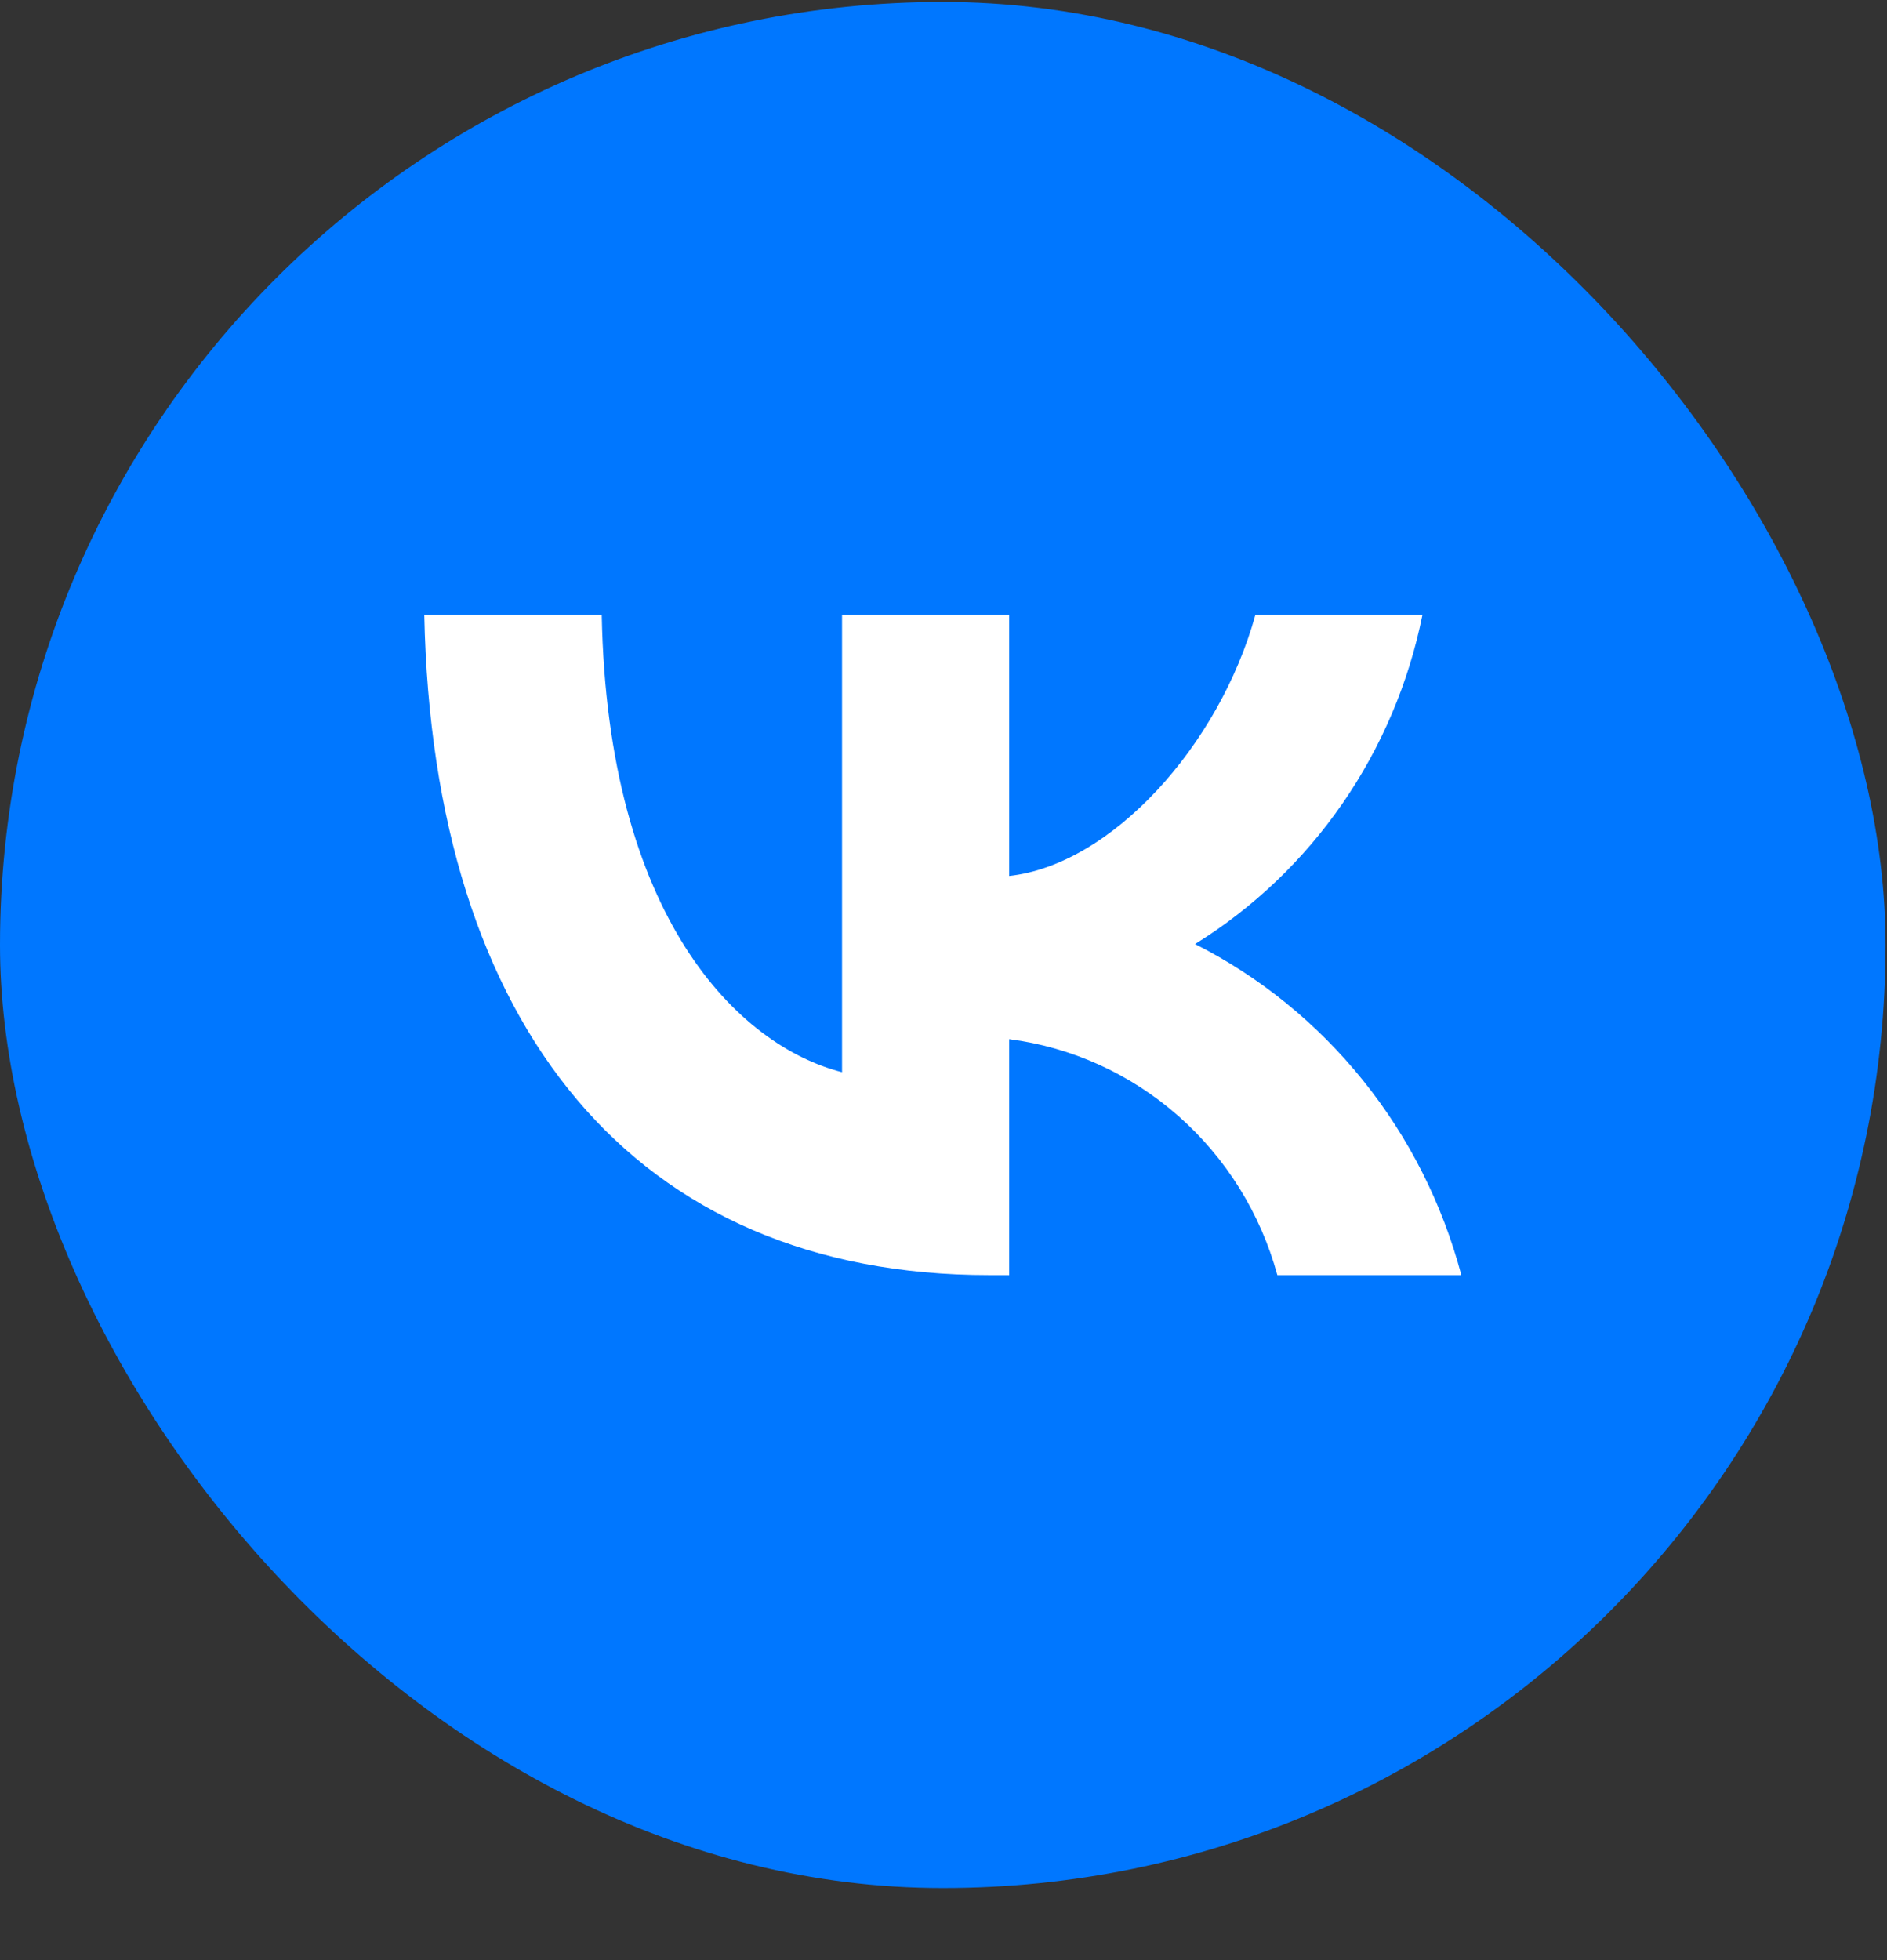
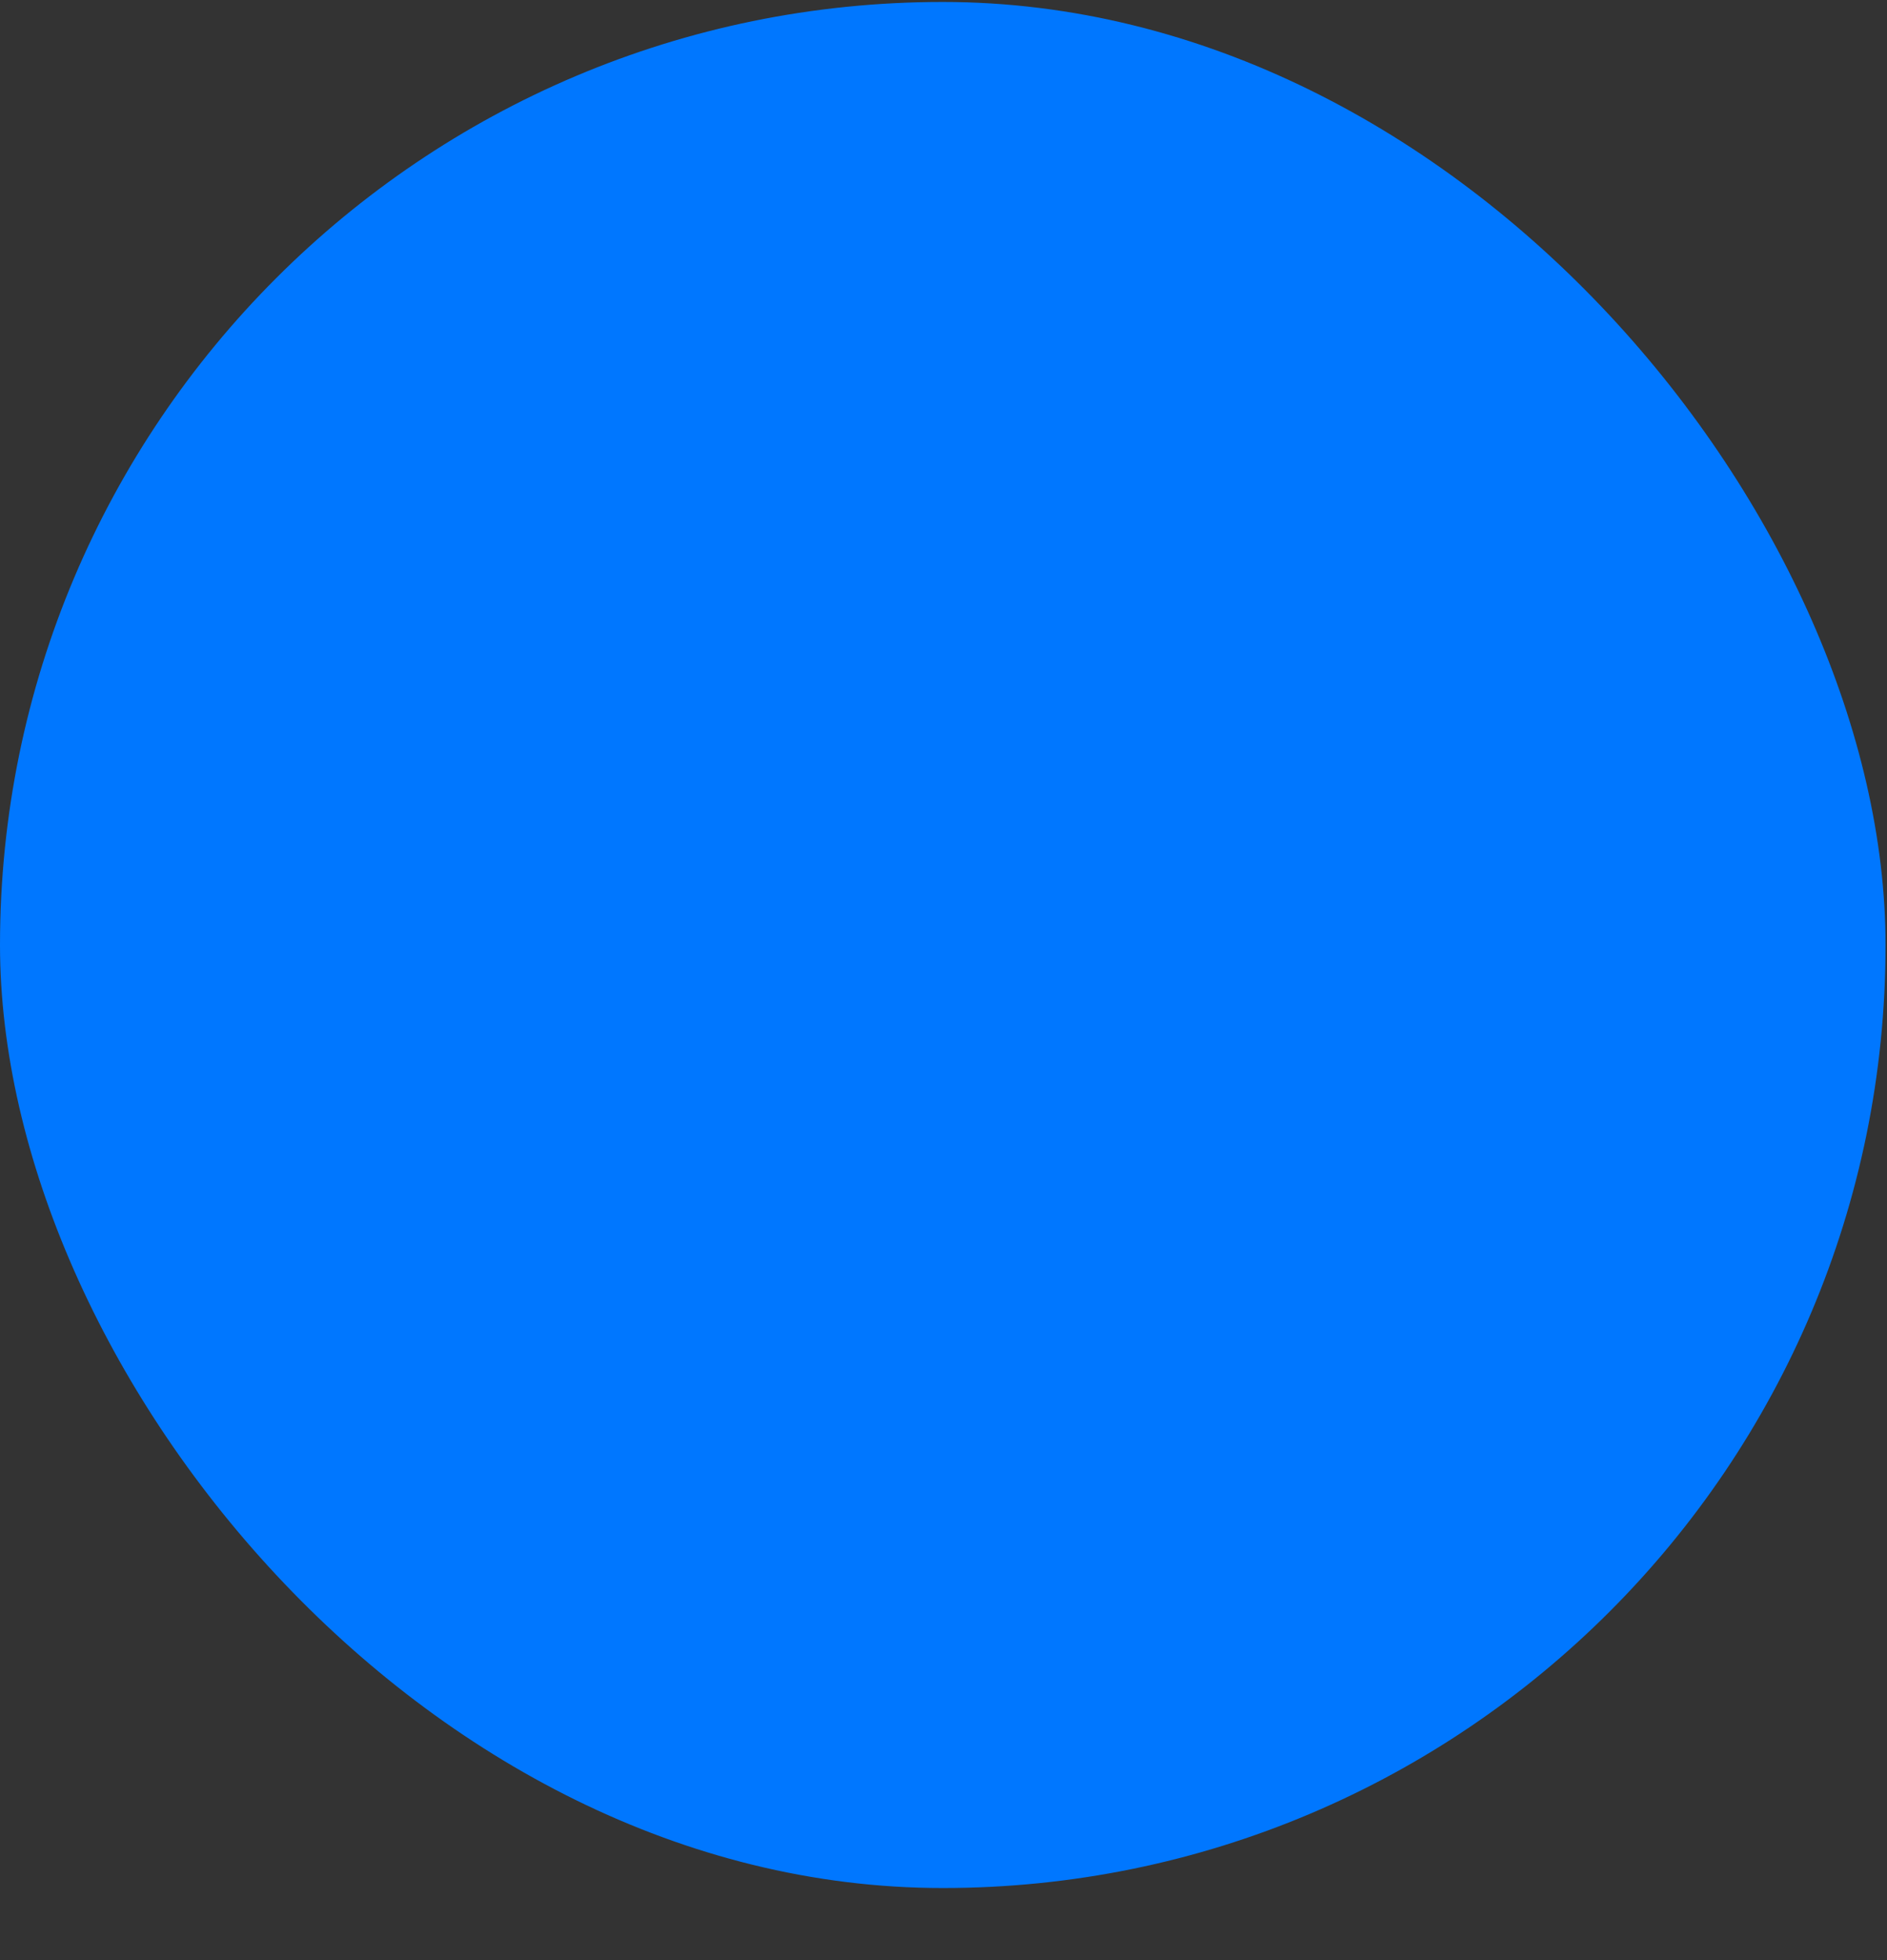
<svg xmlns="http://www.w3.org/2000/svg" width="26" height="27" viewBox="0 0 26 27" fill="none">
  <rect x="0" y="0" width="26" height="27" fill="#333333" stroke="none" />
  <rect y="0.027" width="25.98" height="25.98" rx="12.99" fill="#0077FF" />
-   <path d="M13.628 17.564C8.746 17.564 5.962 14.15 5.846 8.471H8.291C8.371 12.639 10.174 14.405 11.602 14.769V8.471H13.905V12.066C15.315 11.911 16.797 10.273 17.297 8.471H19.599C19.411 9.405 19.035 10.29 18.496 11.07C17.957 11.85 17.266 12.508 16.466 13.004C17.359 13.456 18.148 14.096 18.78 14.882C19.413 15.668 19.874 16.582 20.135 17.564H17.6C17.366 16.711 16.891 15.948 16.233 15.37C15.576 14.792 14.766 14.425 13.905 14.314V17.564H13.628Z" fill="white" />
</svg>